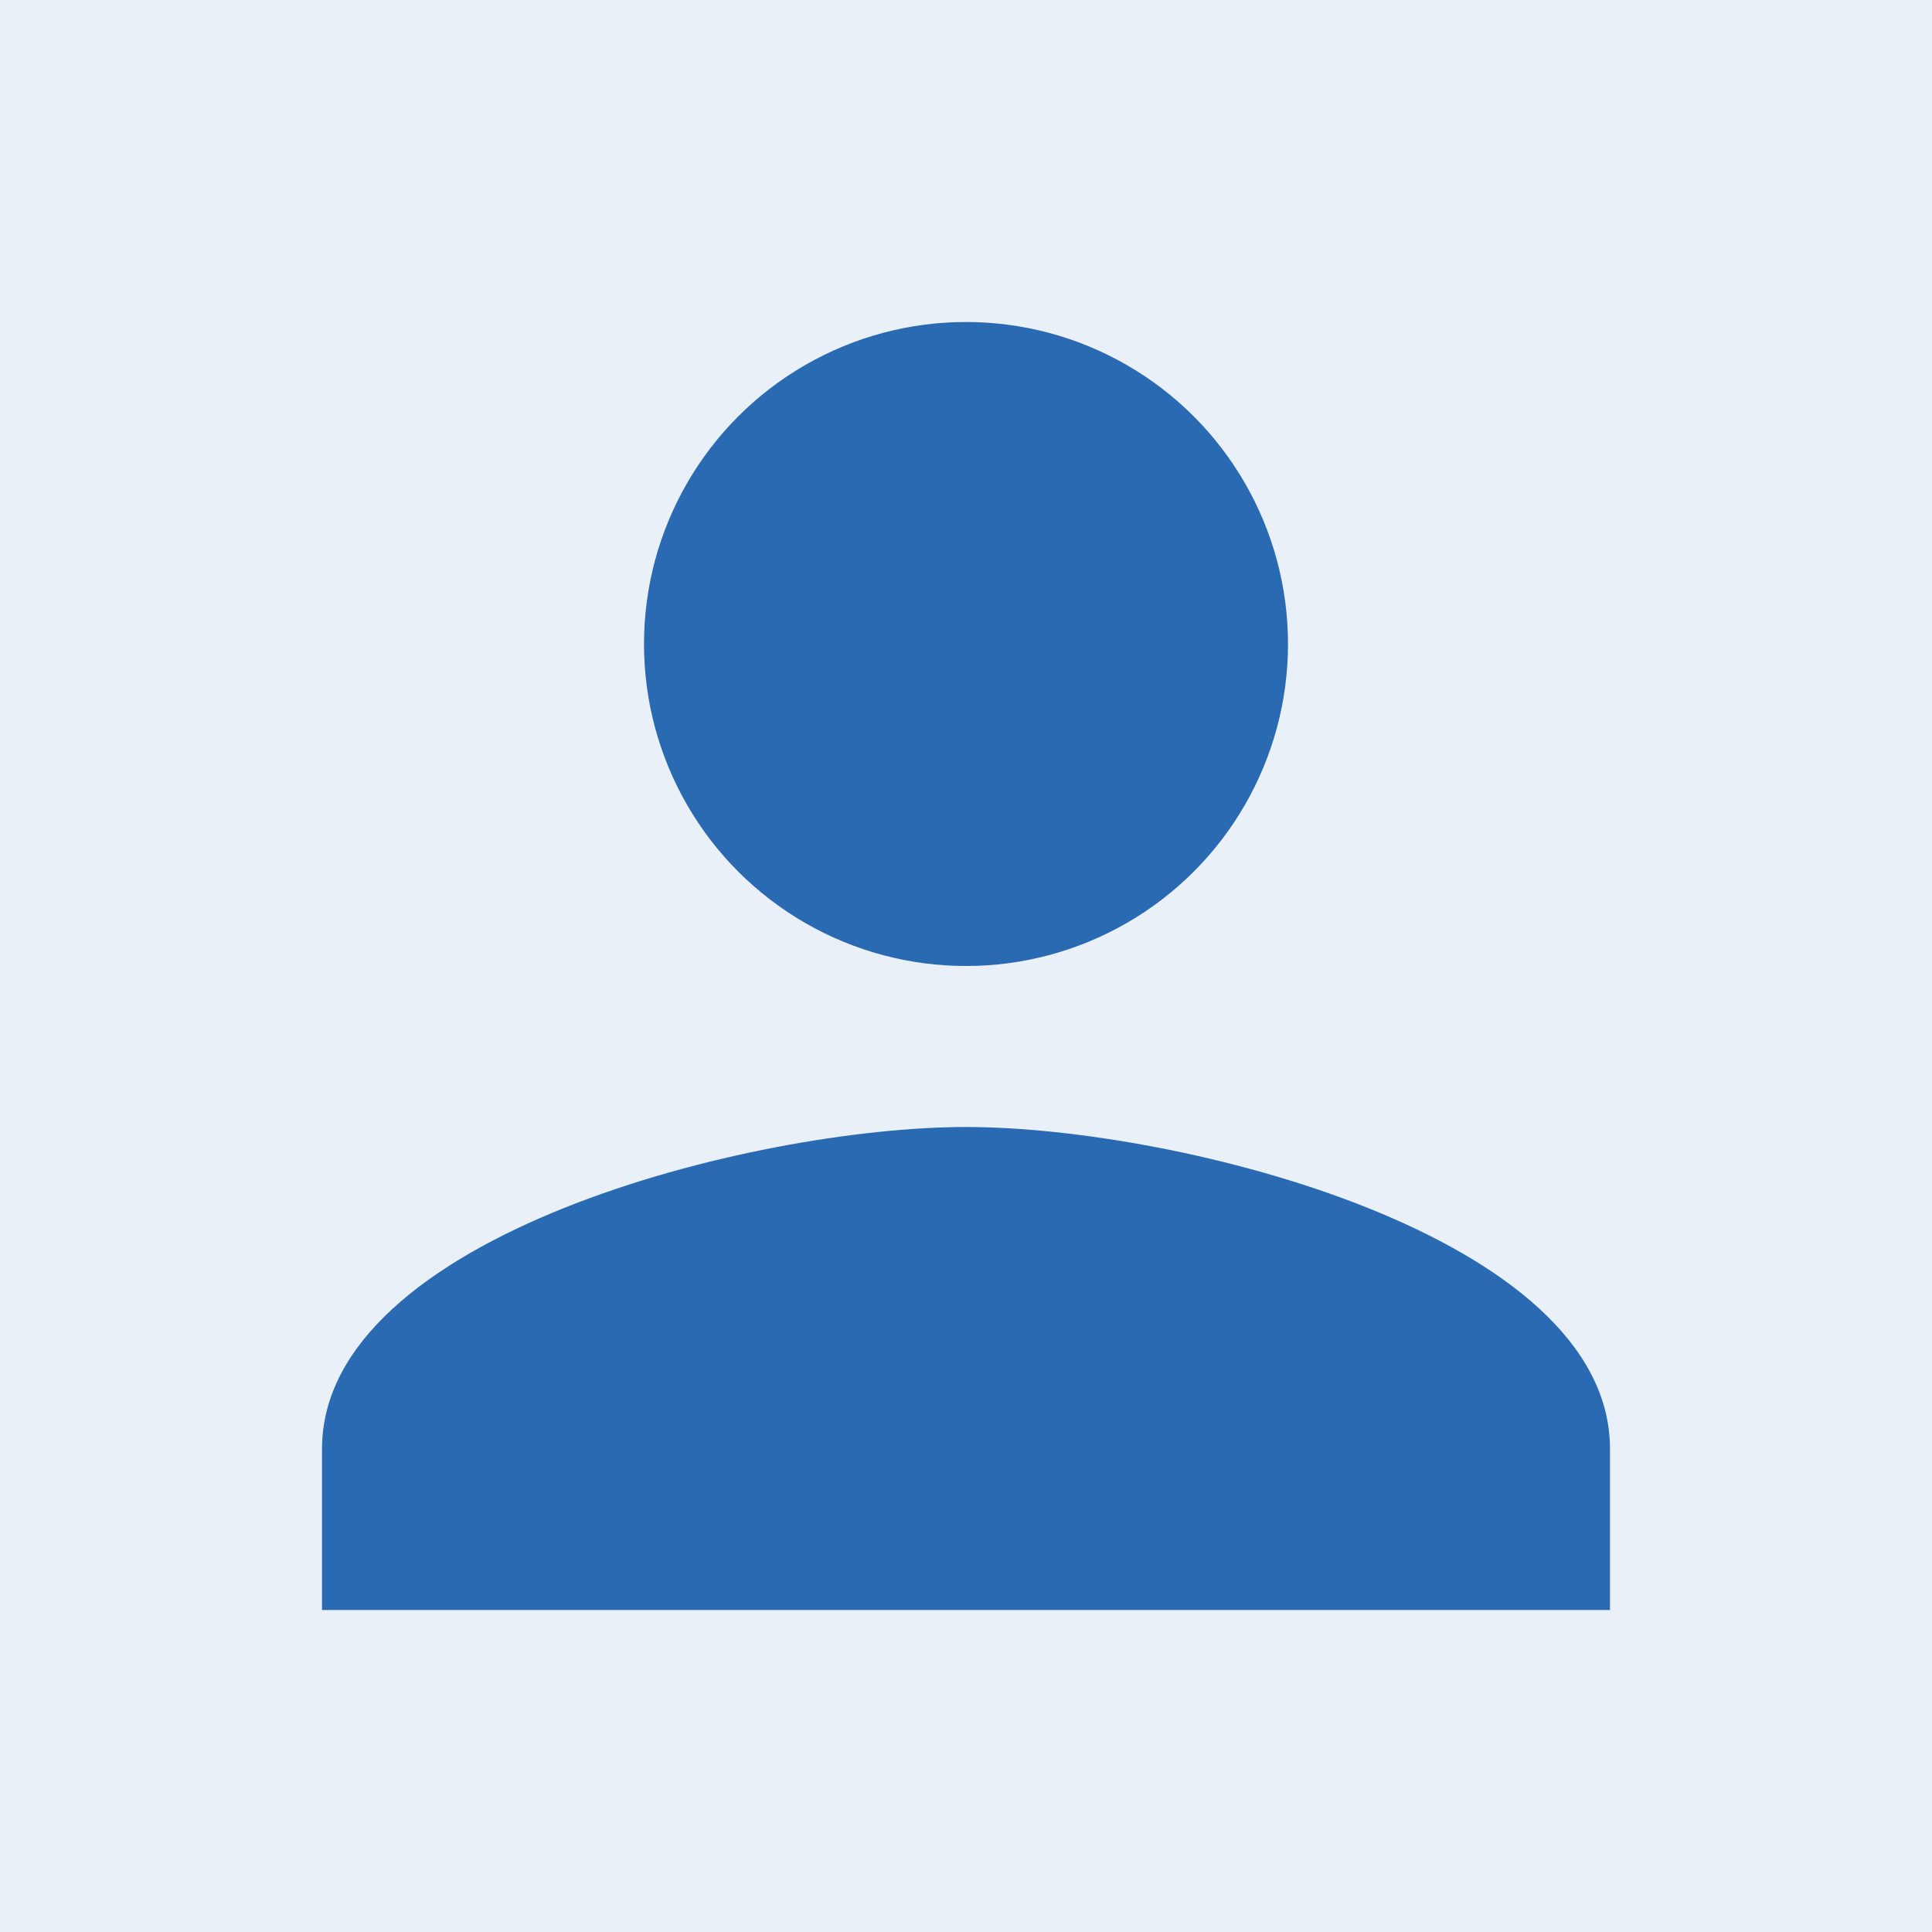
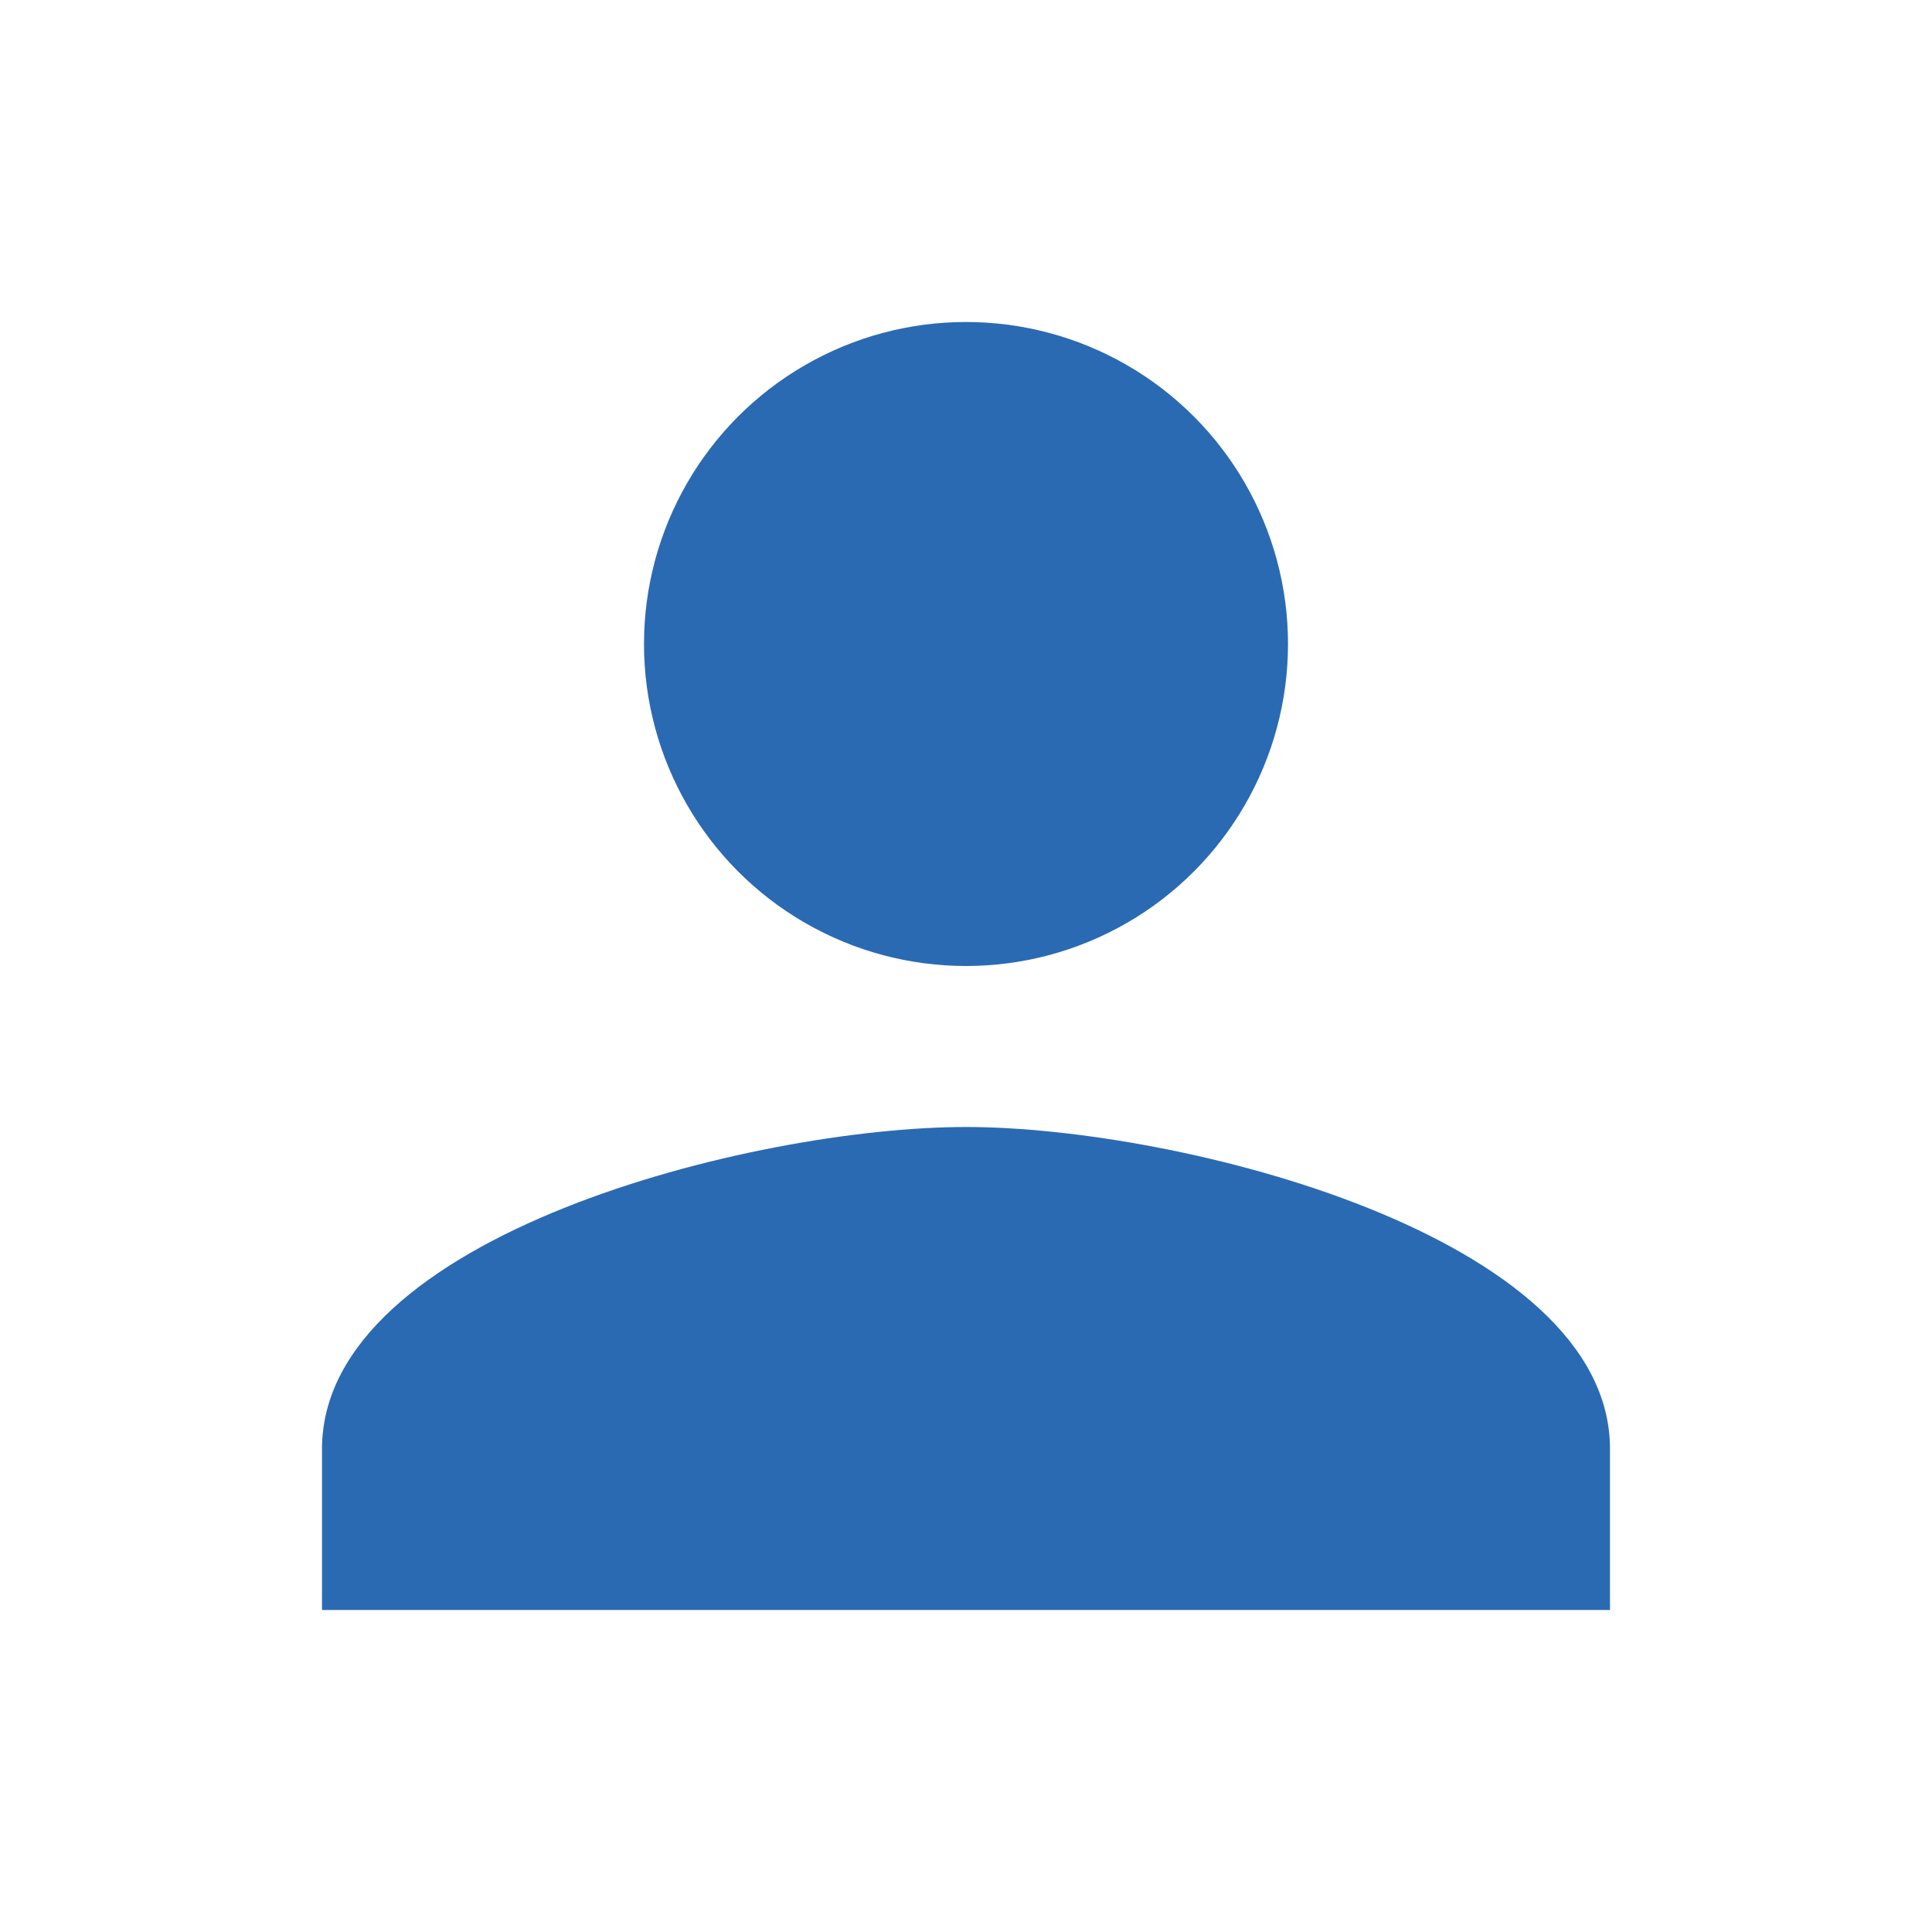
<svg xmlns="http://www.w3.org/2000/svg" version="1.1" id="Ebene_1" x="0px" y="0px" viewBox="0 0 48 48" style="enable-background:new 0 0 48 48;" xml:space="preserve">
  <style type="text/css">
	.st0{fill:#e9f0f7;}
	.st1{fill:#2a6ab3;}
	.st2{fill:none;}
</style>
-   <rect class="st0" width="48" height="48" />
  <circle class="st1" cx="24" cy="16" r="8" />
  <path class="st1" d="M40,40H8v-4c0-5.3,10.7-8,16-8s16,2.7,16,8V40z" />
  <path class="st2" d="M0,0h48v48H0V0z" />
</svg>